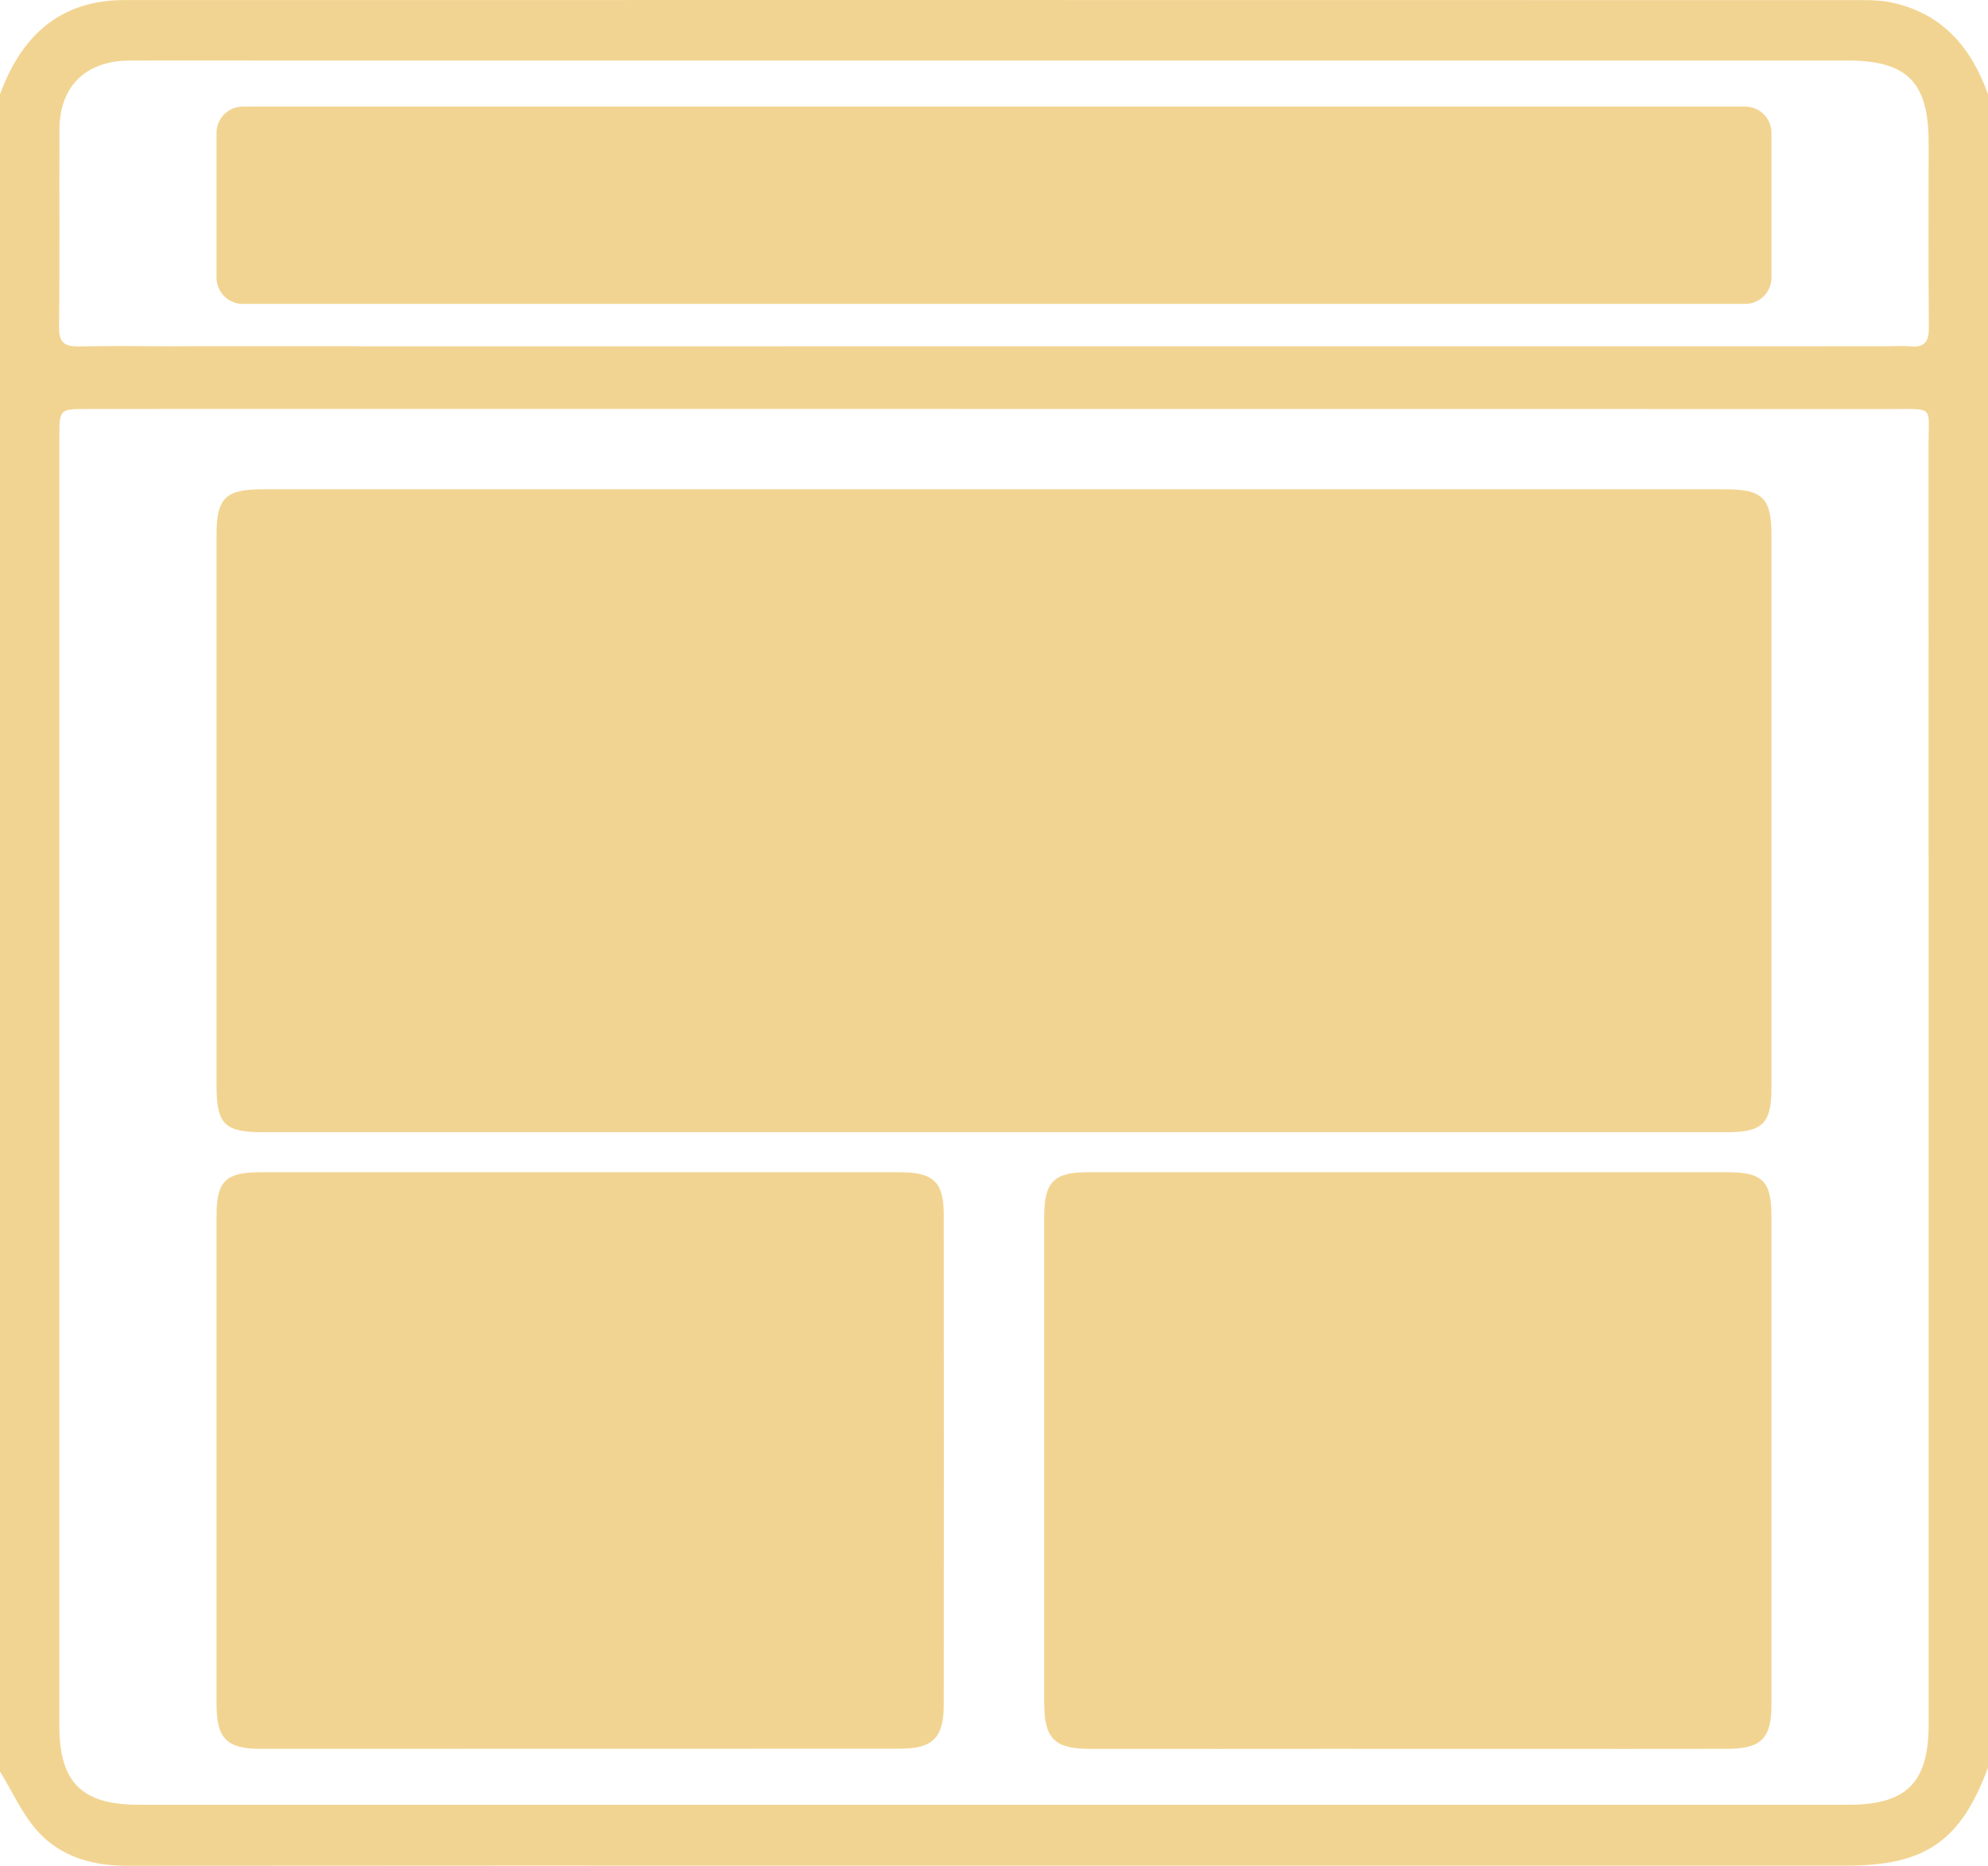
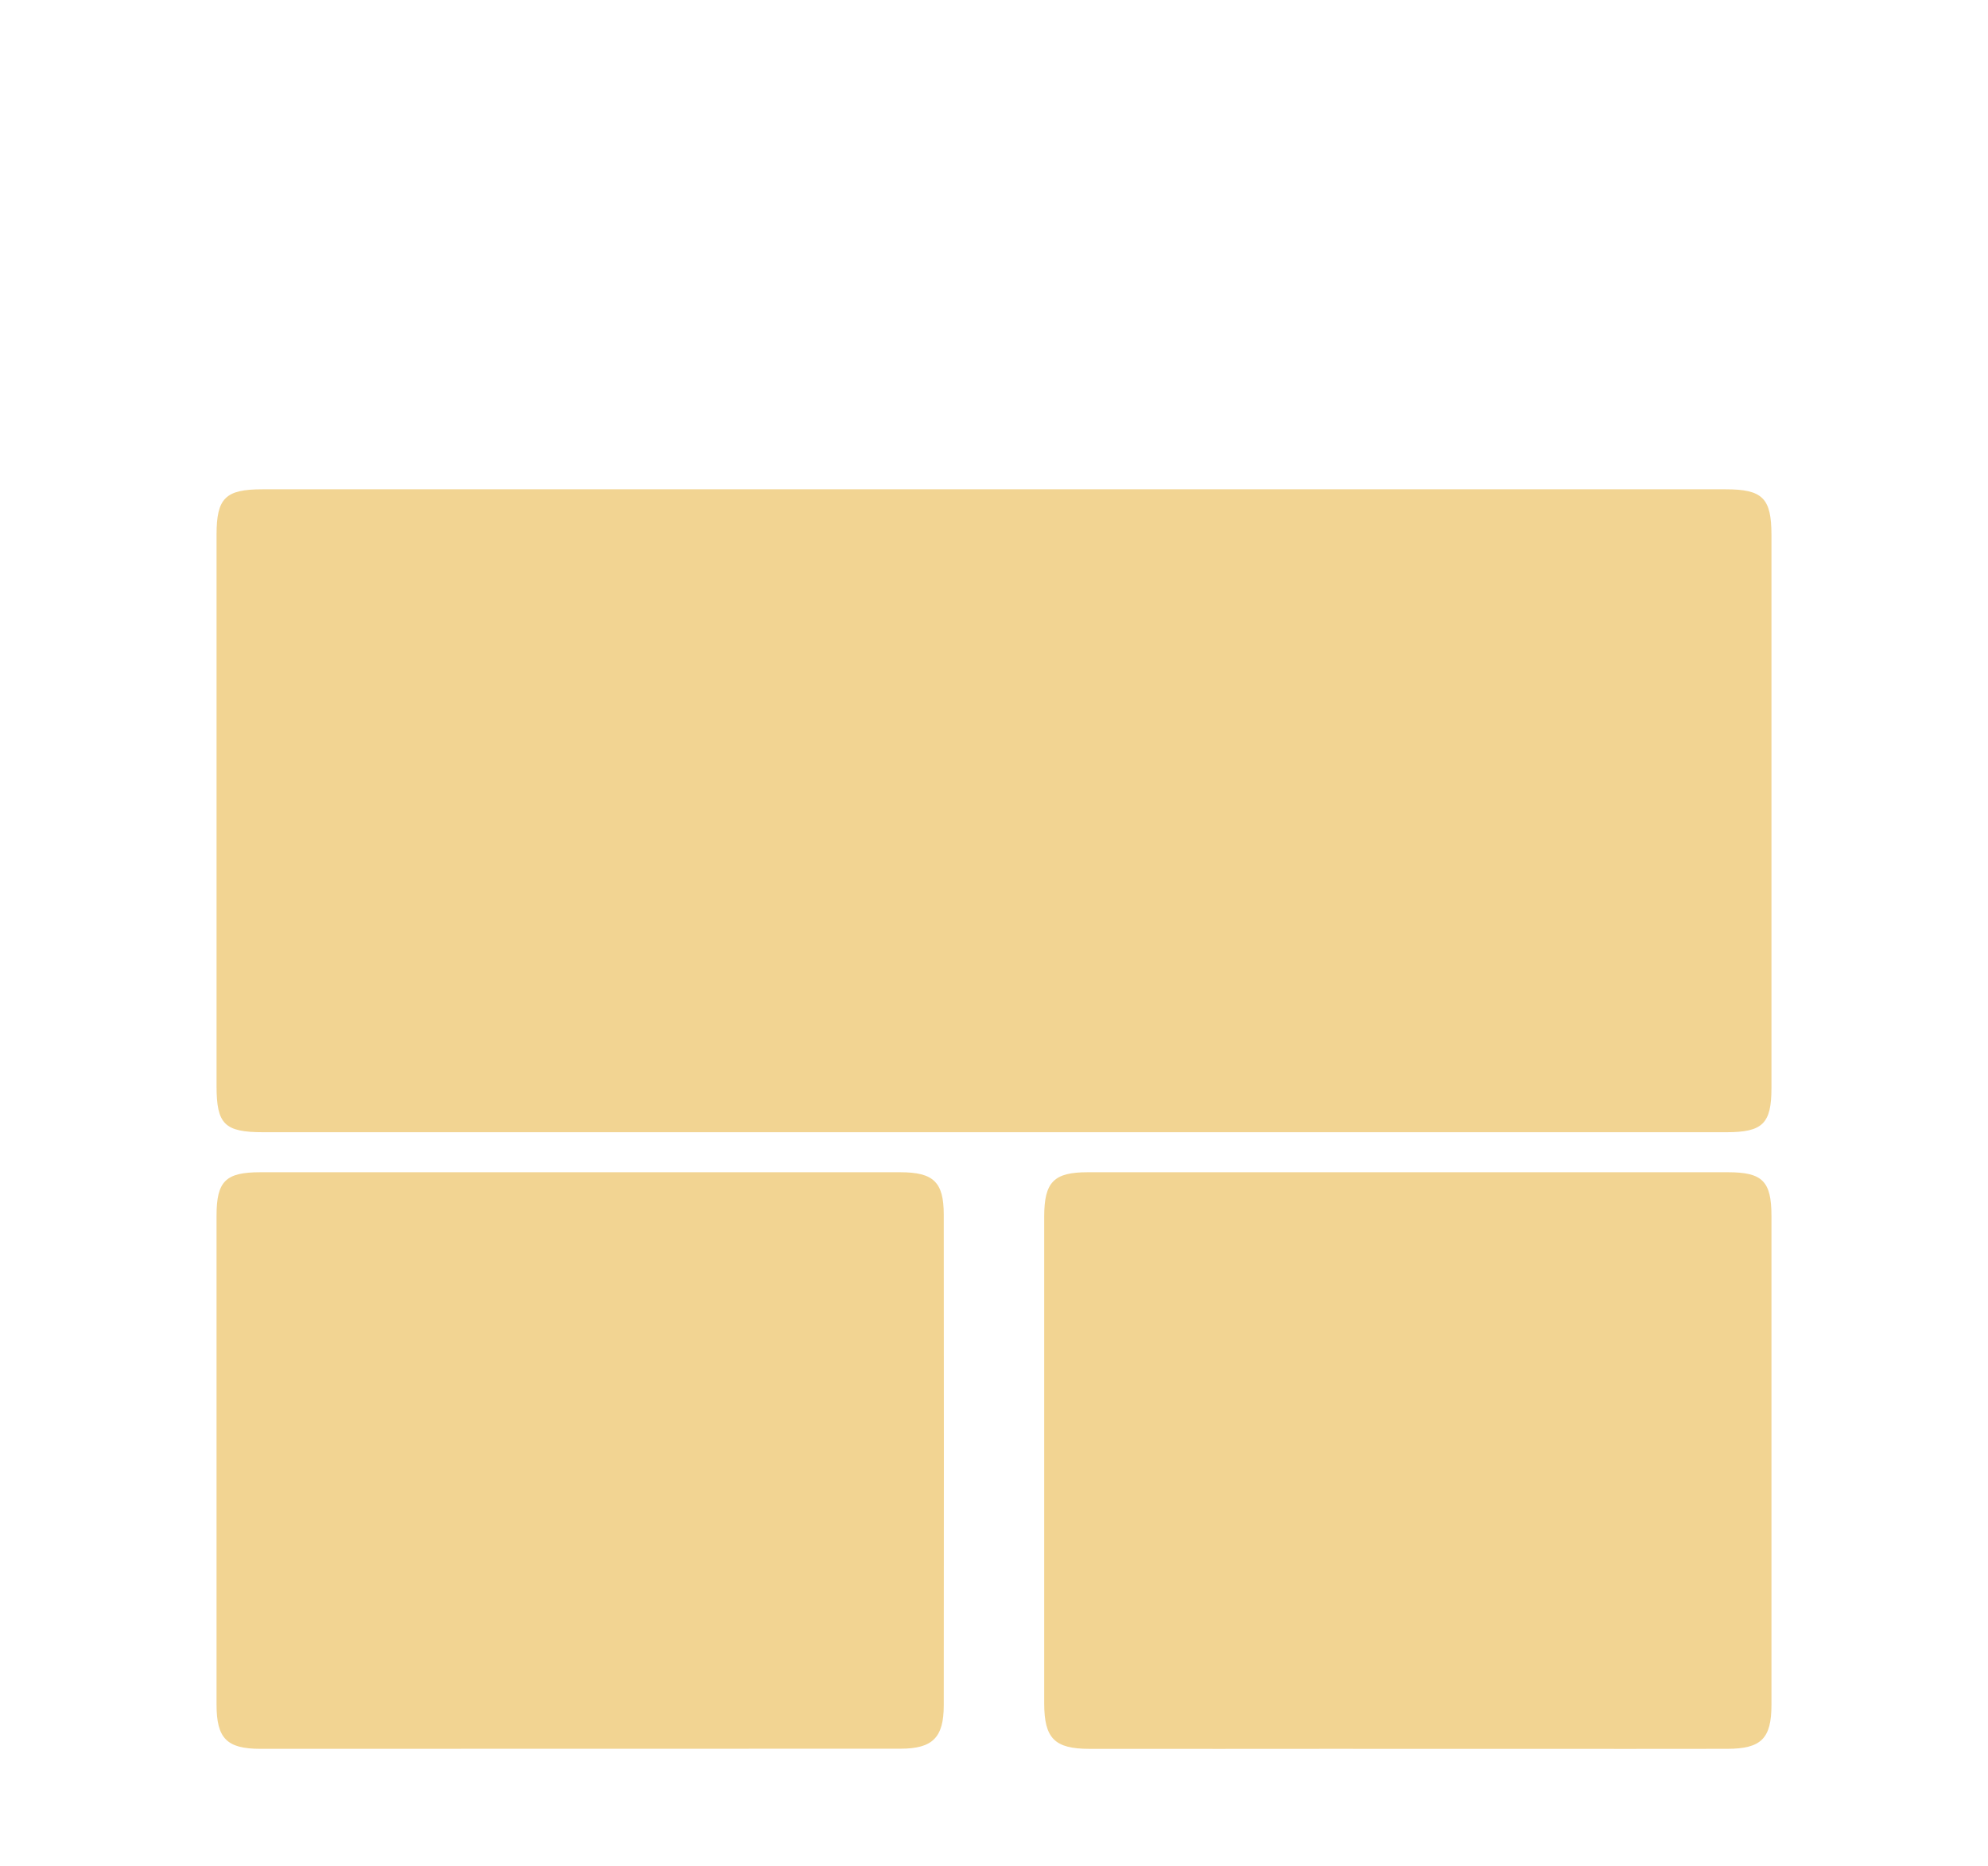
<svg xmlns="http://www.w3.org/2000/svg" version="1.1" id="Layer_1" x="0px" y="0px" viewBox="0 0 512 480.61" style="enable-background:new 0 0 512 480.61;" xml:space="preserve">
  <style type="text/css">
	.st0{fill:#F2D492;}
</style>
-   <path class="st0" d="M487.29,0.67c-2.41-0.53-4.95-0.64-7.43-0.64C330.62,0,181.39,0,32.15,0.01C15.35,0.01,5.5,9.3,0,24.29v432.02  c3.18,5.18,5.69,10.97,9.7,15.41c5.96,6.59,14.13,8.9,23.07,8.89c64.65-0.07,129.31-0.04,193.96-0.04h248.96  c20.19,0,29.35-6.38,36.31-25.26V24.29C507.72,12.28,500.3,3.5,487.29,0.67z M496.71,444.31c0,14.85-5.72,20.58-20.55,20.58  c-146.83,0.01-293.66,0.01-440.49,0c-14.57,0-20.38-5.77-20.38-20.25V112.63c0-7.26,0.01-7.27,7.38-7.28  c8.84-0.01,17.69,0.01,26.53-0.02h43.21c131.69,0.02,263.39,0.01,395.09,0.03c10.76,0,9.18-0.75,9.19,8.94  C496.72,224.3,496.71,334.31,496.71,444.31z M491.99,89.21c-1.82-0.18-3.67-0.02-5.5-0.02c-131.36,0-262.72,0-394.08,0.02v-0.04  H49.2c-1.58,0.01-3.16,0.03-4.73,0.03c-8-0.03-16-0.14-24,0.04c-3.7,0.08-5.33-0.84-5.27-5.02c0.22-16.99,0.03-34,0.12-51  c0.05-10.99,6.79-17.56,17.96-17.62c12.16-0.06,24.33-0.01,36.49-0.01h186.5c73.17,0,146.33-0.01,219.5,0  c15.44,0,20.94,5.56,20.94,21.18c0,15.83-0.09,31.66,0.06,47.5C496.81,87.89,495.77,89.58,491.99,89.21z" />
  <path class="st0" d="M456.23,137.81c0.01,47.48,0.01,94.97,0,142.45c0,9.17-2.26,11.39-11.57,11.39H67.79  c-9.96,0-12.02-2.04-12.02-11.93c-0.01-47.32-0.01-94.64,0-141.96c0-9.47,2.27-11.72,11.81-11.72h376.87  C453.95,126.04,456.23,128.32,456.23,137.81z" />
  <path class="st0" d="M243.06,439.3c-0.01,8.3-2.89,11.14-11.12,11.15c-54.97,0.03-109.94,0.04-164.91,0.03  c-8.62,0-11.26-2.69-11.26-11.39c-0.01-41.98-0.01-83.96,0-125.93c0-8.89,2.33-11.2,11.24-11.2c27.48-0.01,54.96,0,82.45,0  c27.48,0,54.97-0.01,82.45,0c8.5,0.01,11.15,2.53,11.15,10.91C243.1,355.01,243.1,397.15,243.06,439.3z" />
  <path class="st0" d="M390.35,450.49c0.68,0.02,1.37,0,2.04,0H390.35z" />
  <path class="st0" d="M456.23,313.22c0.01,41.98,0.01,83.97,0,125.95c0,8.65-2.65,11.3-11.36,11.31c-16.9,0.03-33.82,0.02-50.72,0.01  H348.5v-0.01c-22.66,0.02-45.3,0.03-67.96,0.01c-8.92-0.01-11.6-2.69-11.61-11.69c-0.02-41.82-0.02-83.63,0-125.45  c0.01-8.89,2.49-11.39,11.18-11.39c54.97-0.01,109.95-0.01,164.93,0C453.92,301.96,456.23,304.28,456.23,313.22z" />
-   <path class="st0" d="M456.24,34.24V71.5c0,3.75-3.03,6.78-6.77,6.78H62.53c-3.74,0-6.77-3.03-6.77-6.78V34.24  c0-3.75,3.03-6.78,6.77-6.78h386.94C453.21,27.46,456.24,30.49,456.24,34.24z" />
</svg>